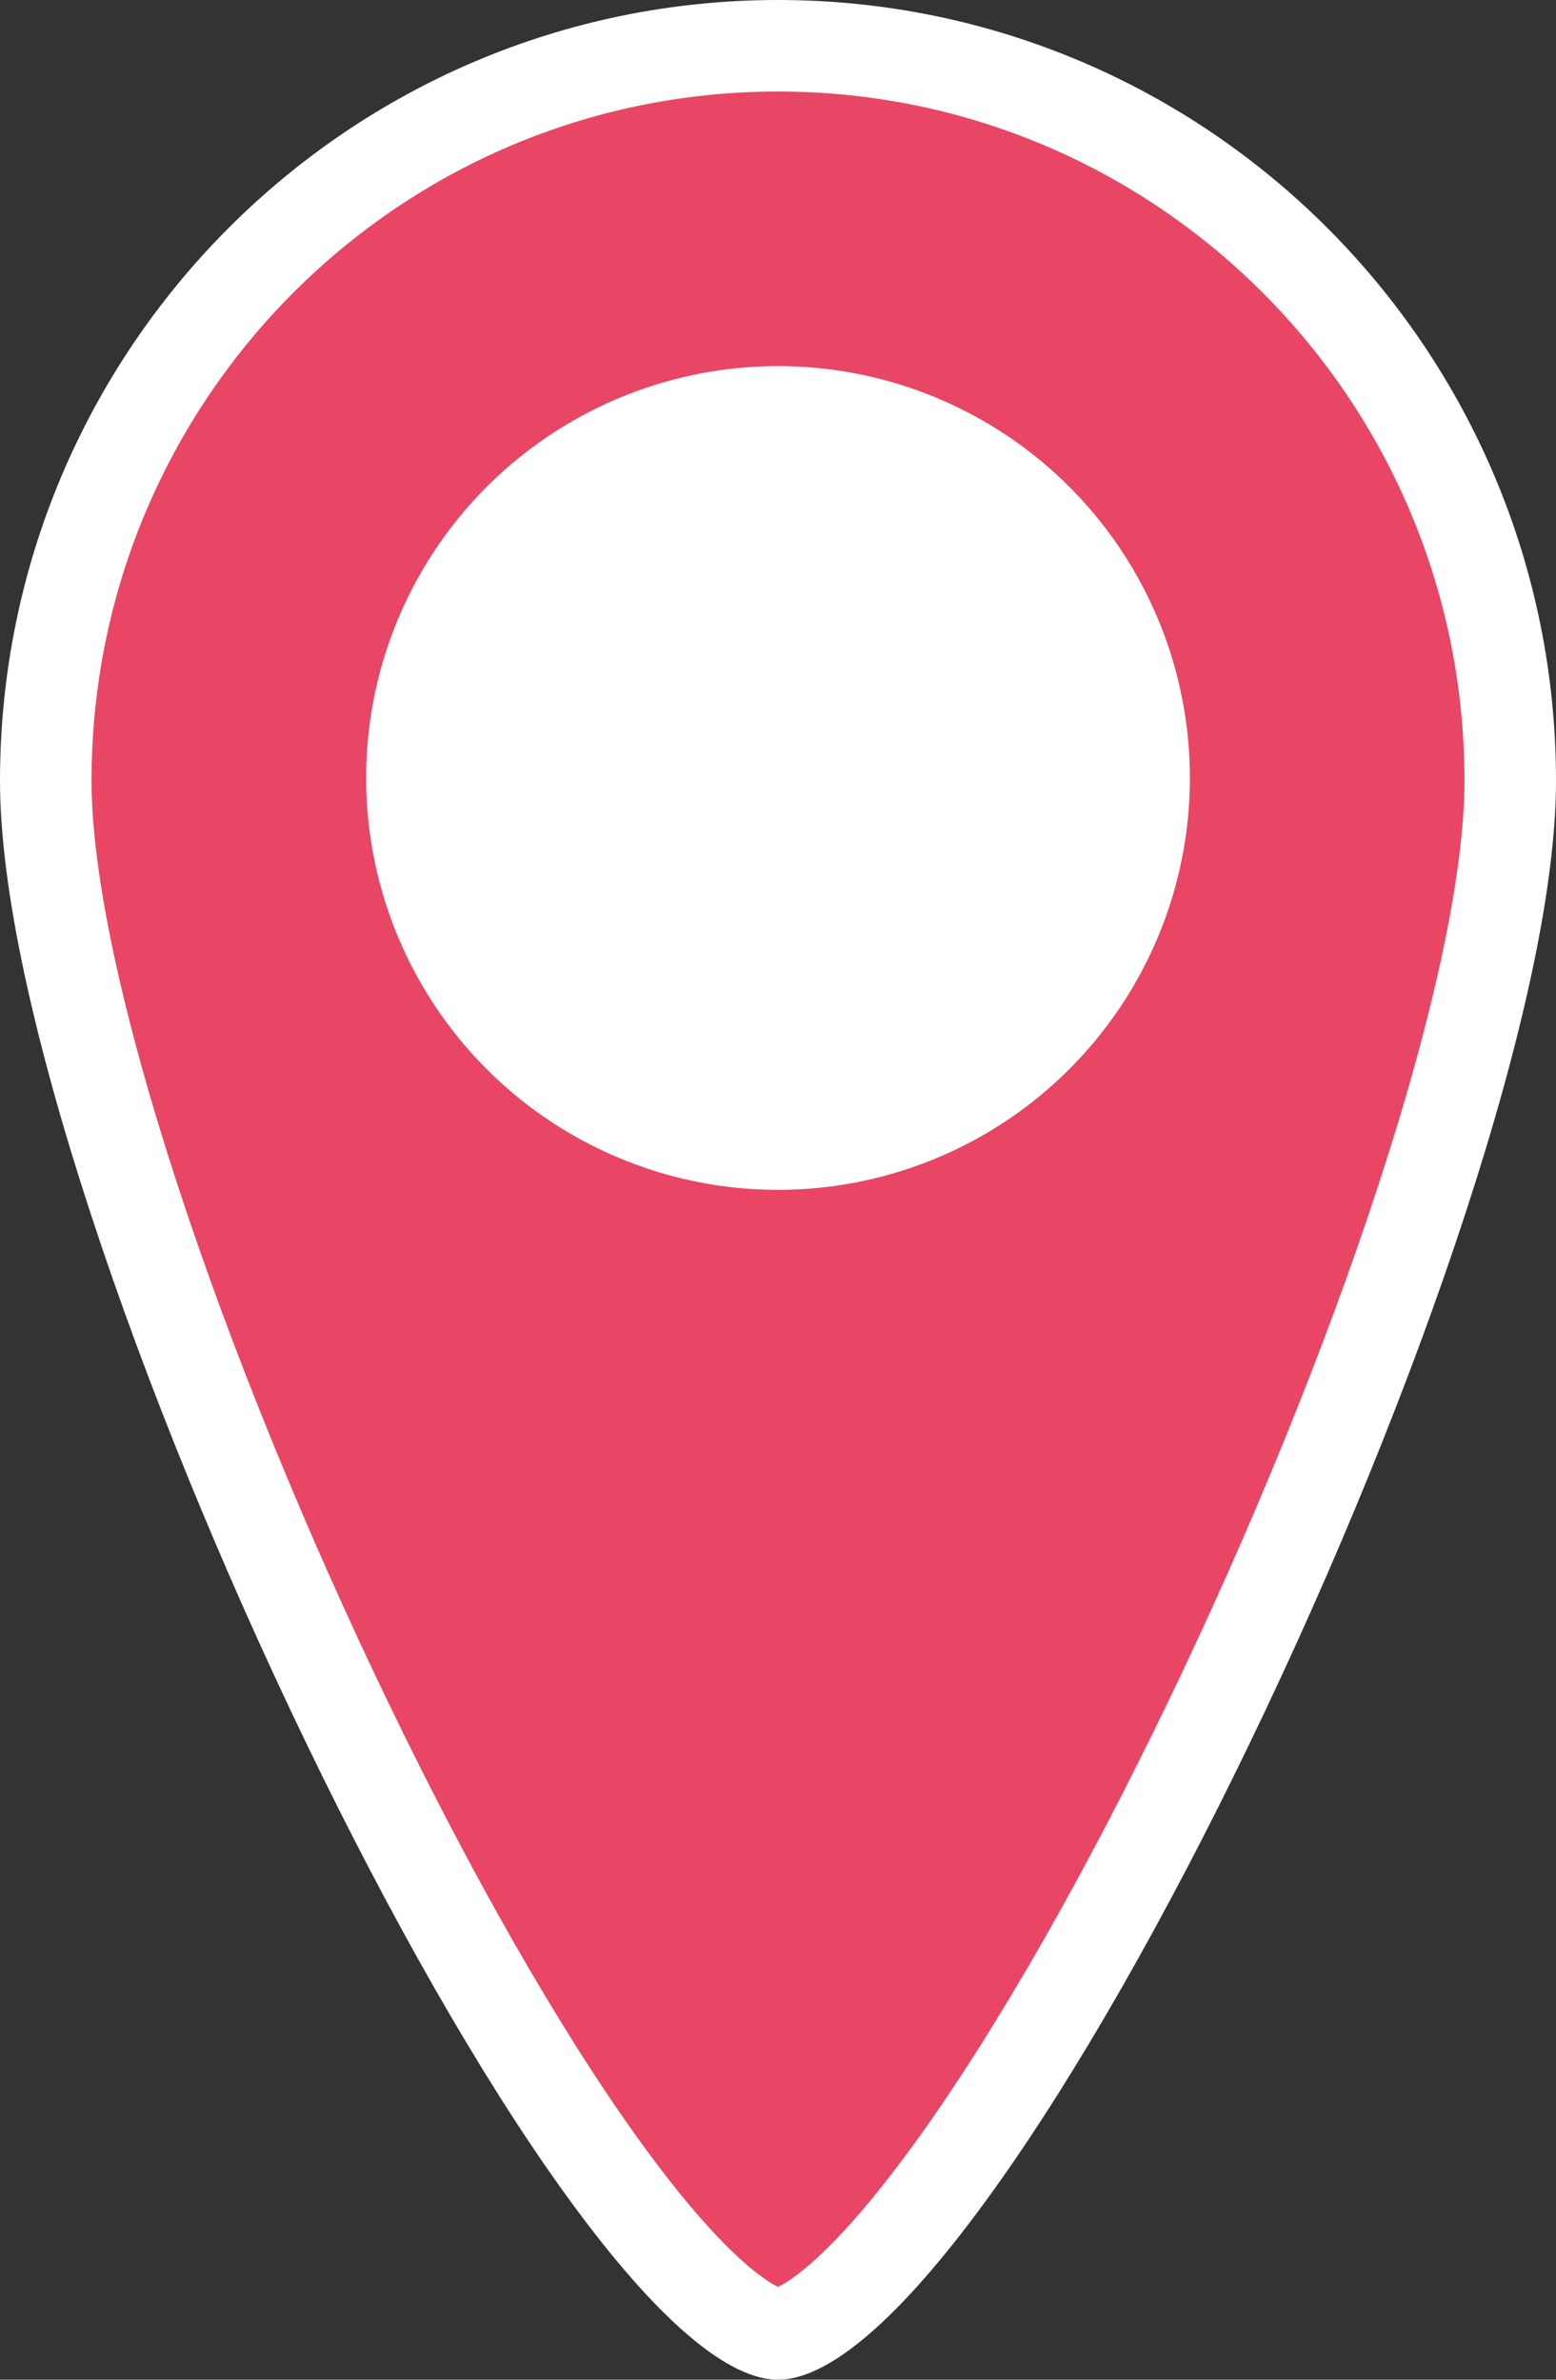
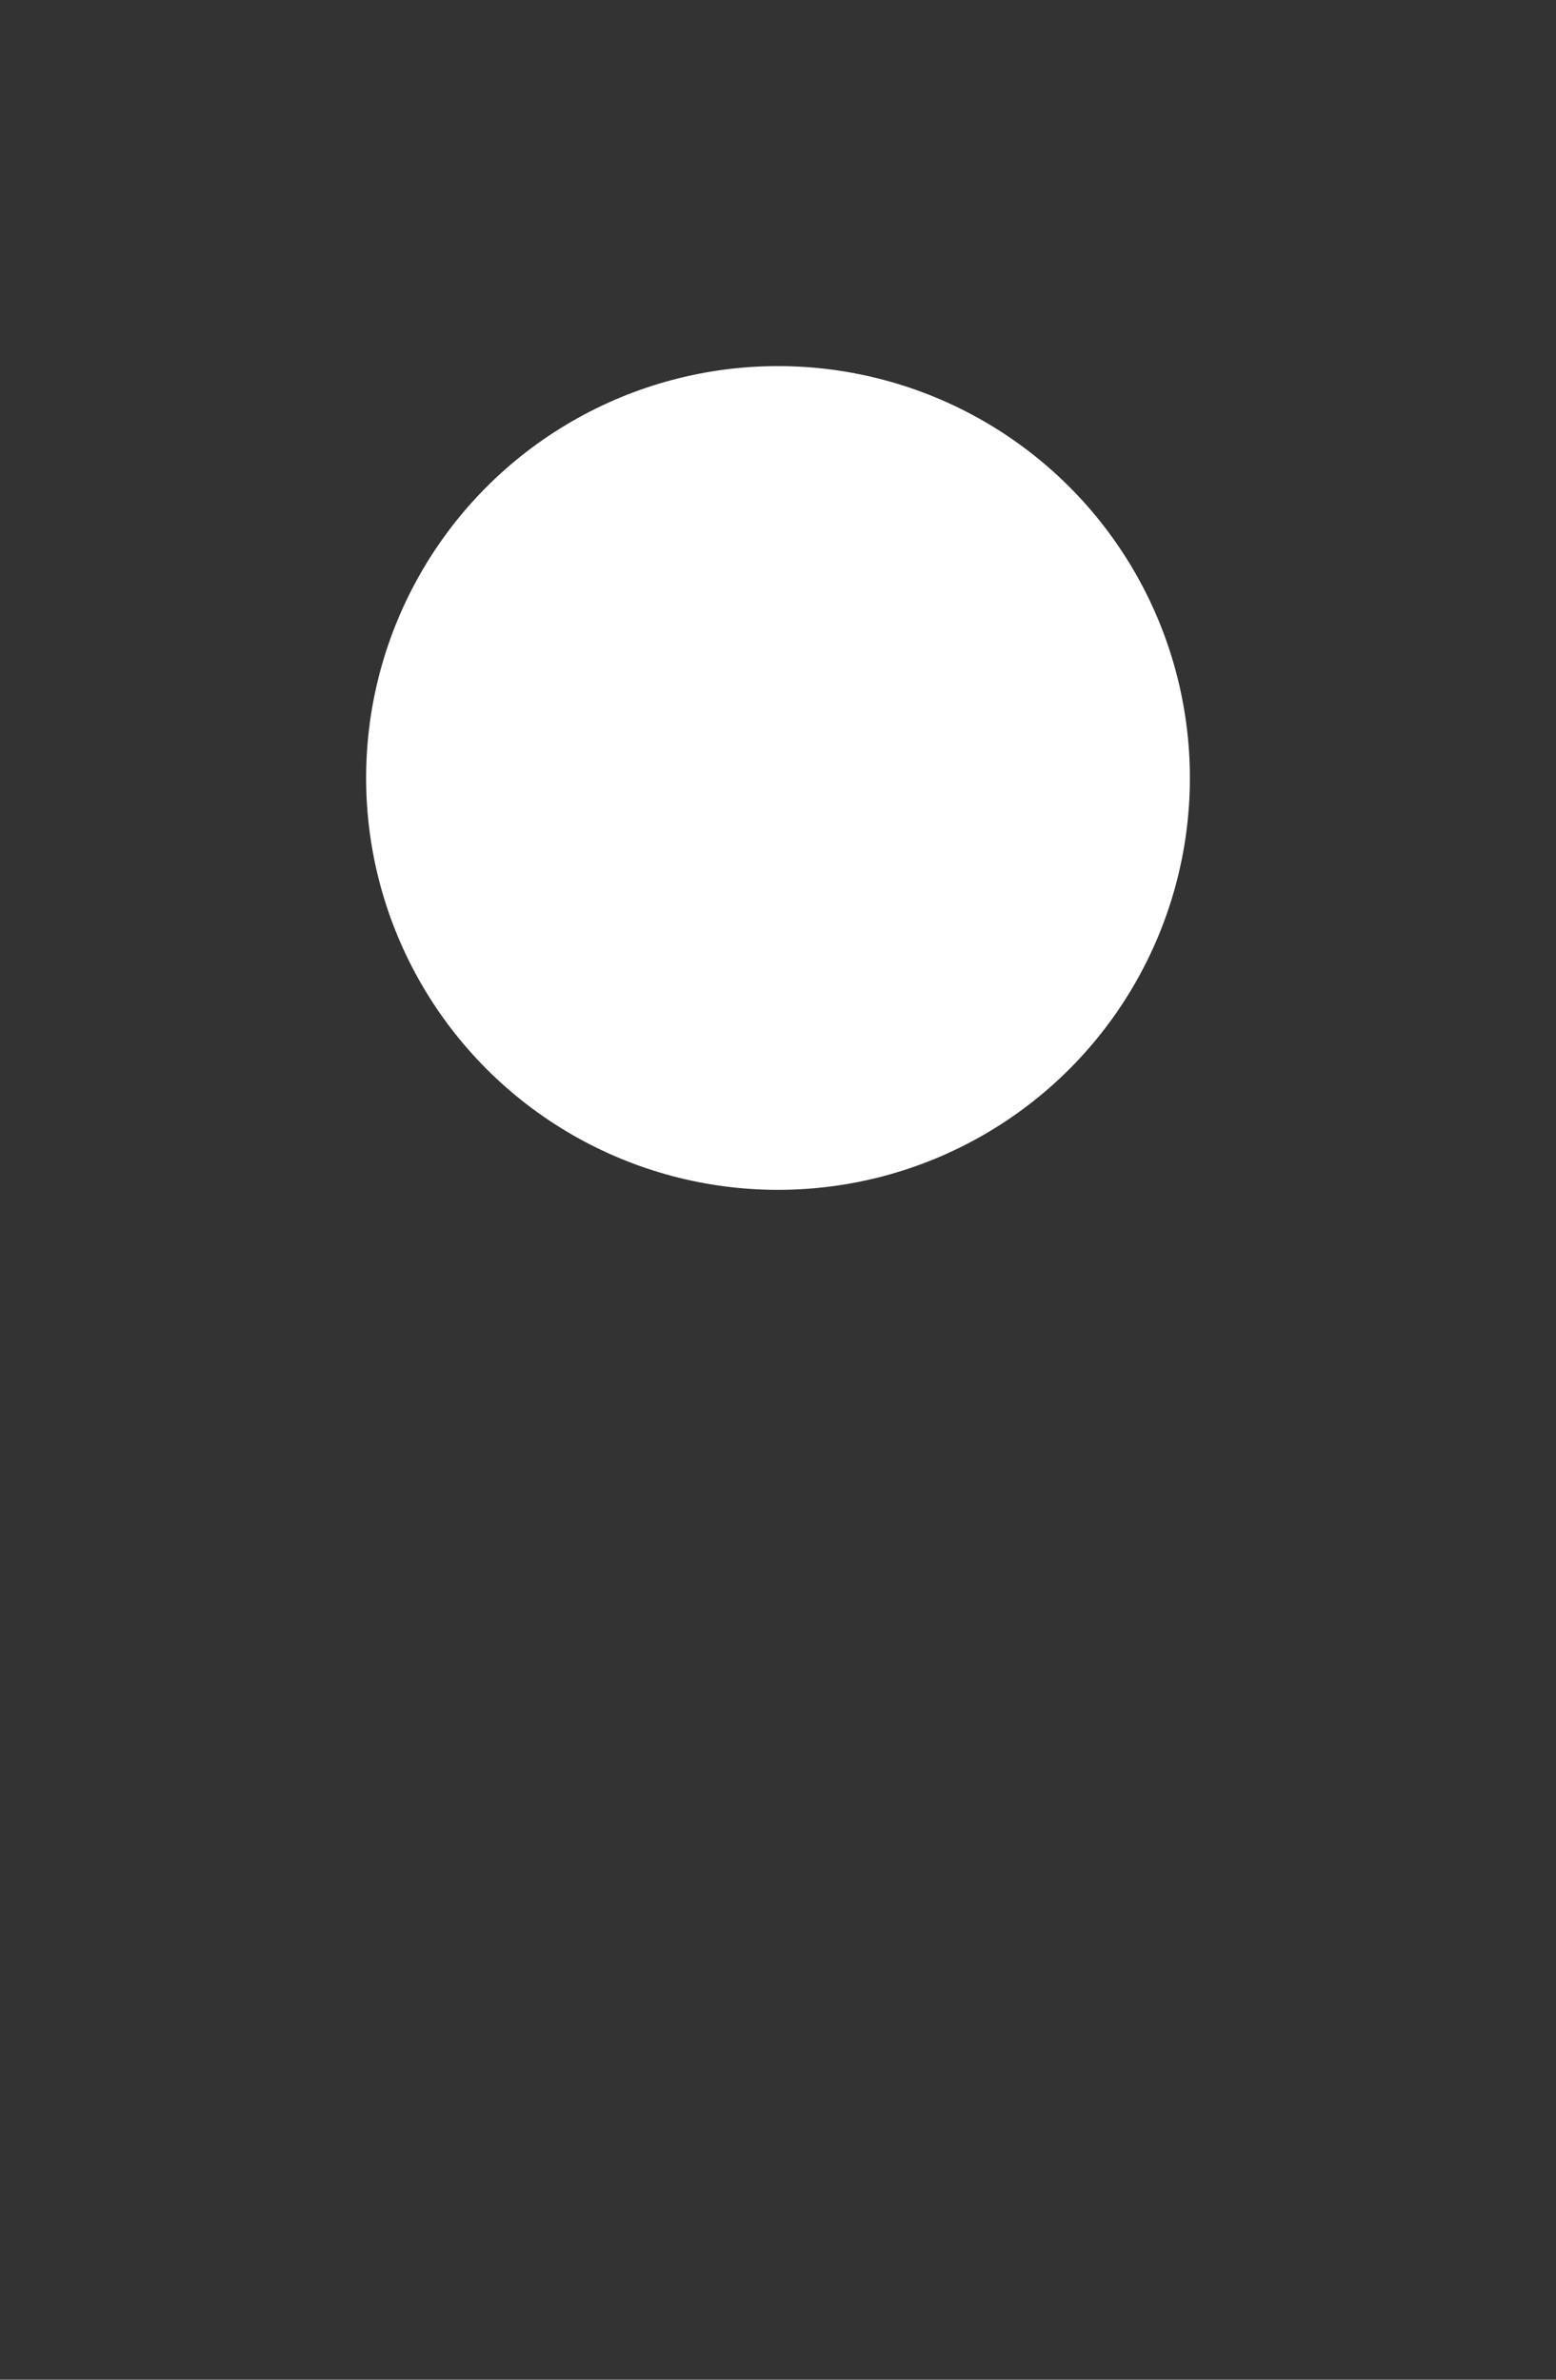
<svg xmlns="http://www.w3.org/2000/svg" width="17" height="26" viewBox="0 0 17 26" fill="none">
  <rect x="0" y="0" width="17" height="26" fill="#333333" stroke="none" />
-   <path d="M16.5 8.531C16.5 9.627 16.142 11.246 15.538 13.093C14.939 14.928 14.113 16.944 13.21 18.815C12.307 20.689 11.334 22.404 10.446 23.642C10.001 24.262 9.589 24.747 9.228 25.071C8.846 25.414 8.607 25.5 8.5 25.5C8.393 25.5 8.154 25.414 7.772 25.071C7.411 24.747 6.999 24.262 6.554 23.642C5.666 22.404 4.693 20.689 3.79 18.815C2.887 16.944 2.061 14.928 1.462 13.093C0.858 11.246 0.5 9.627 0.5 8.531C0.5 4.094 4.083 0.5 8.5 0.5C12.916 0.5 16.5 4.094 16.5 8.531Z" fill="#E84664" stroke="white" />
  <circle cx="8.5" cy="8.5" r="4.5" fill="white" />
</svg>